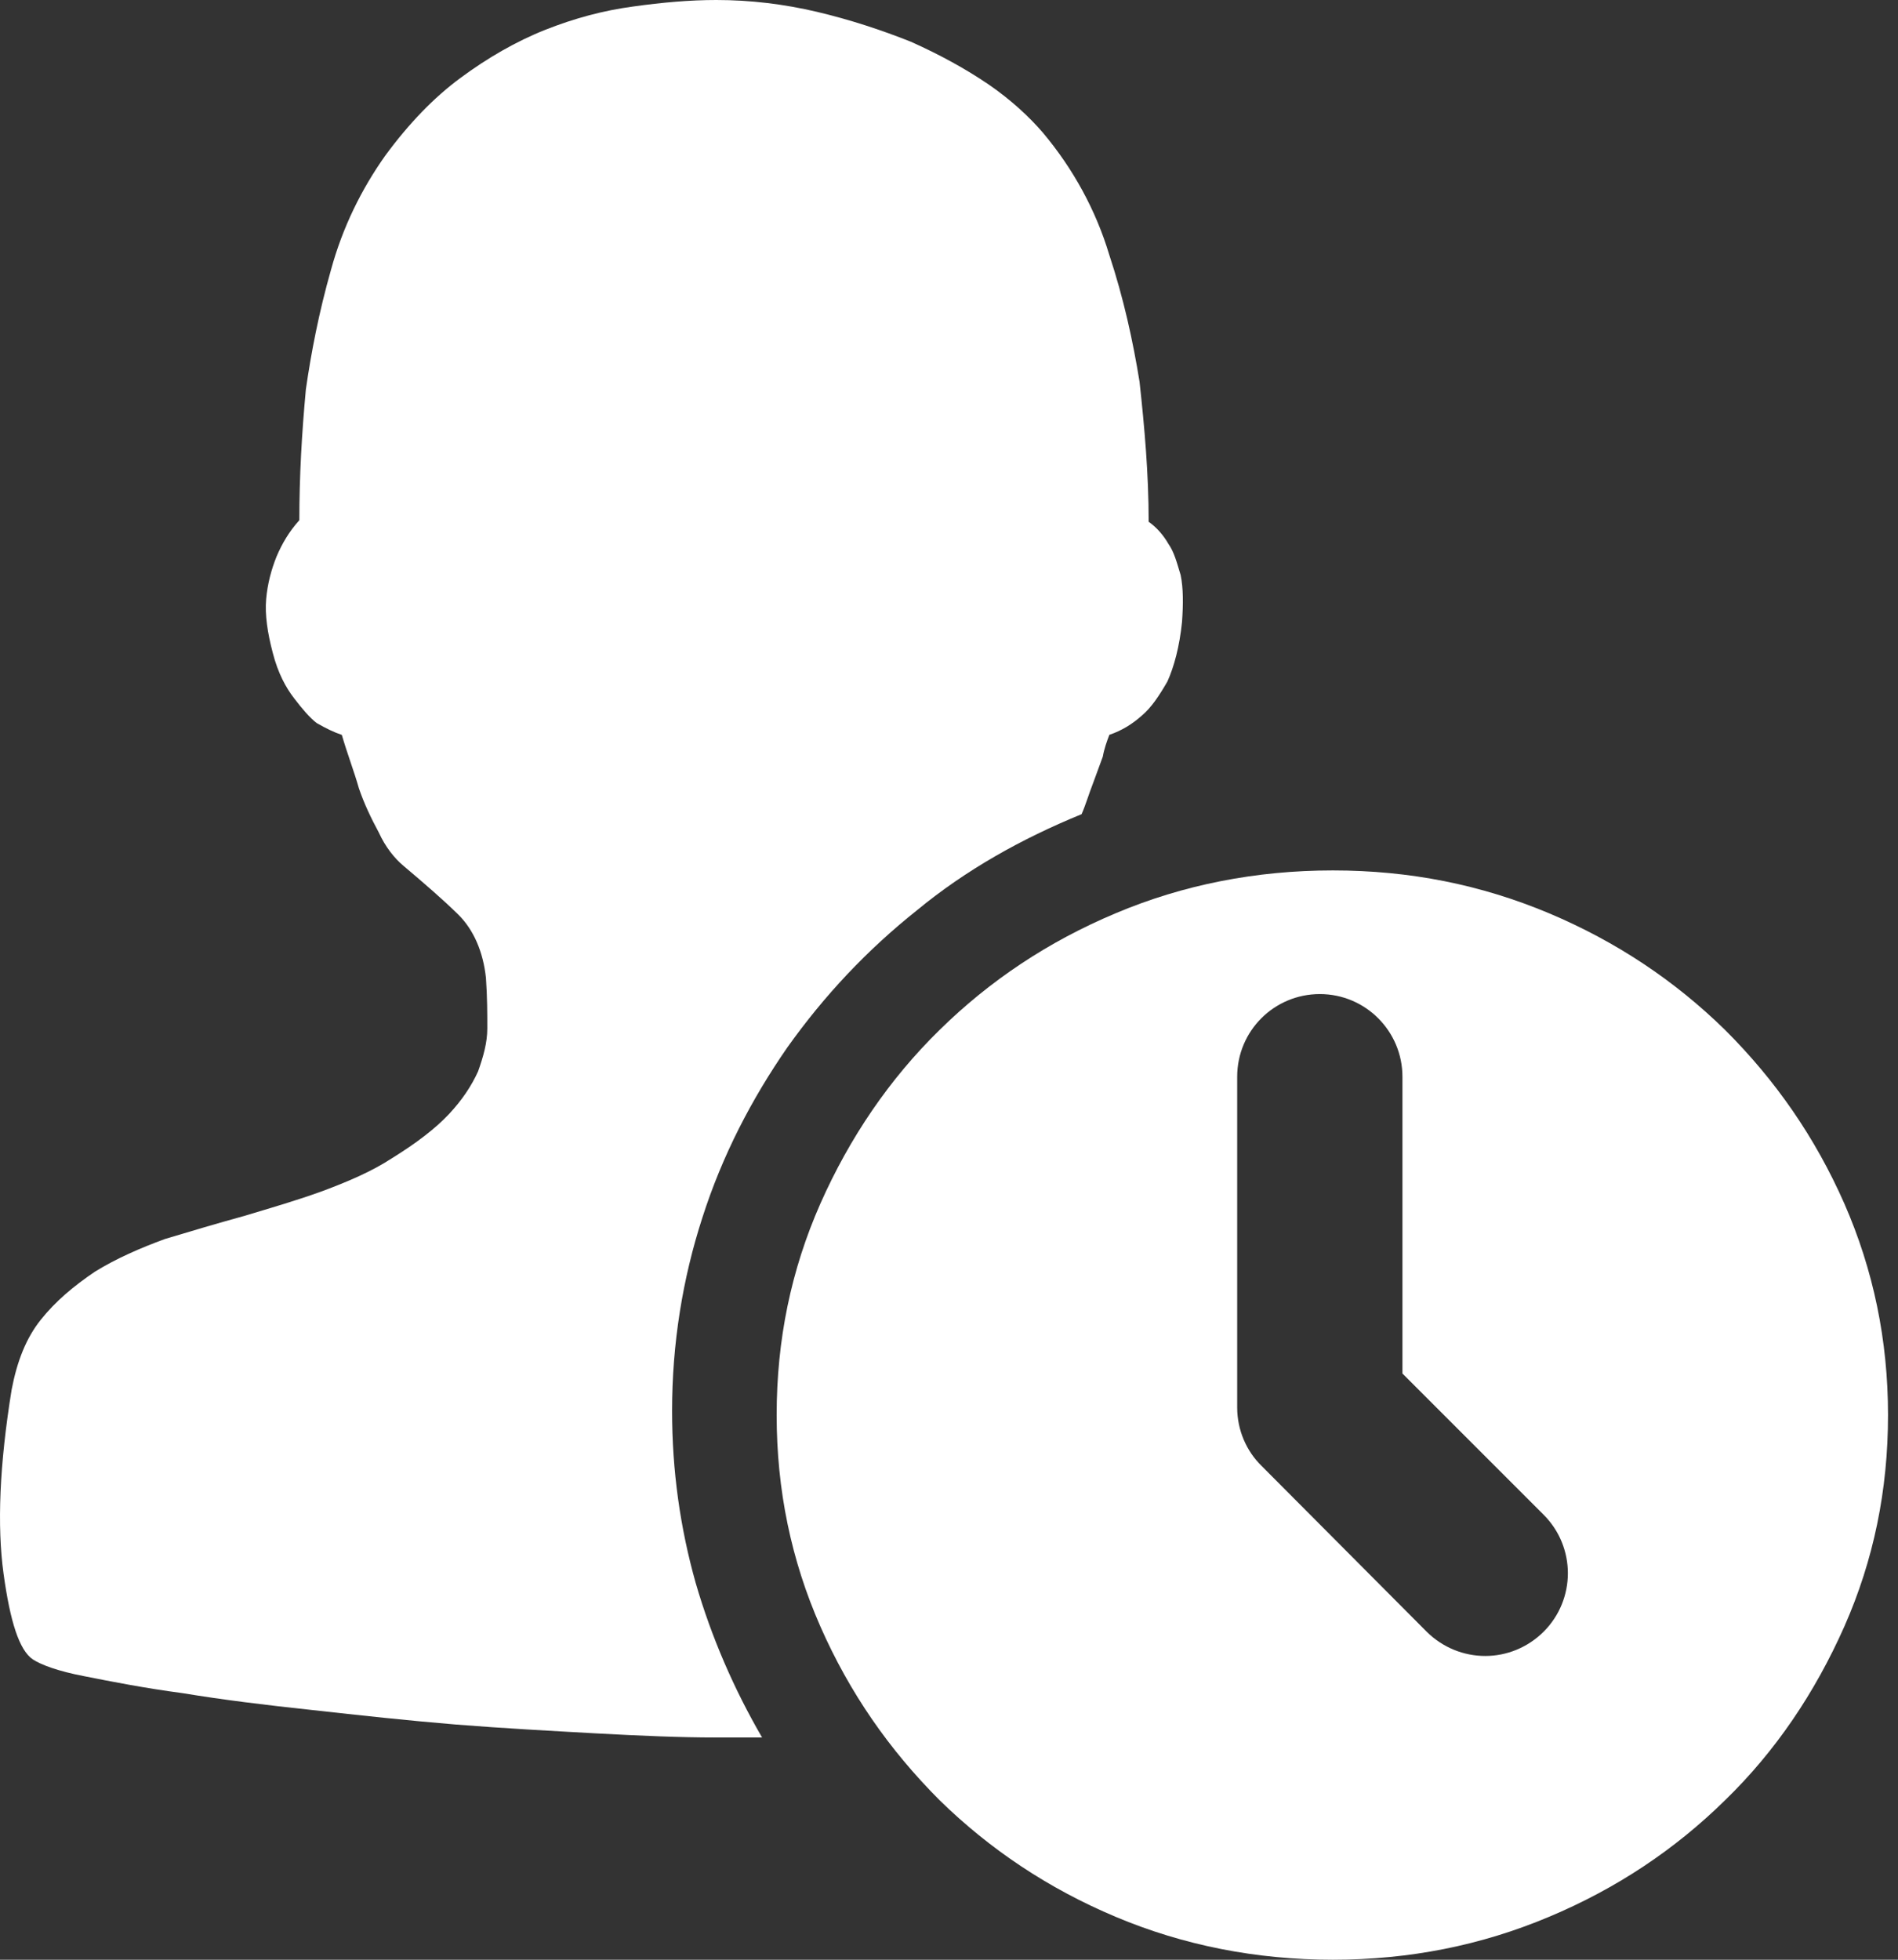
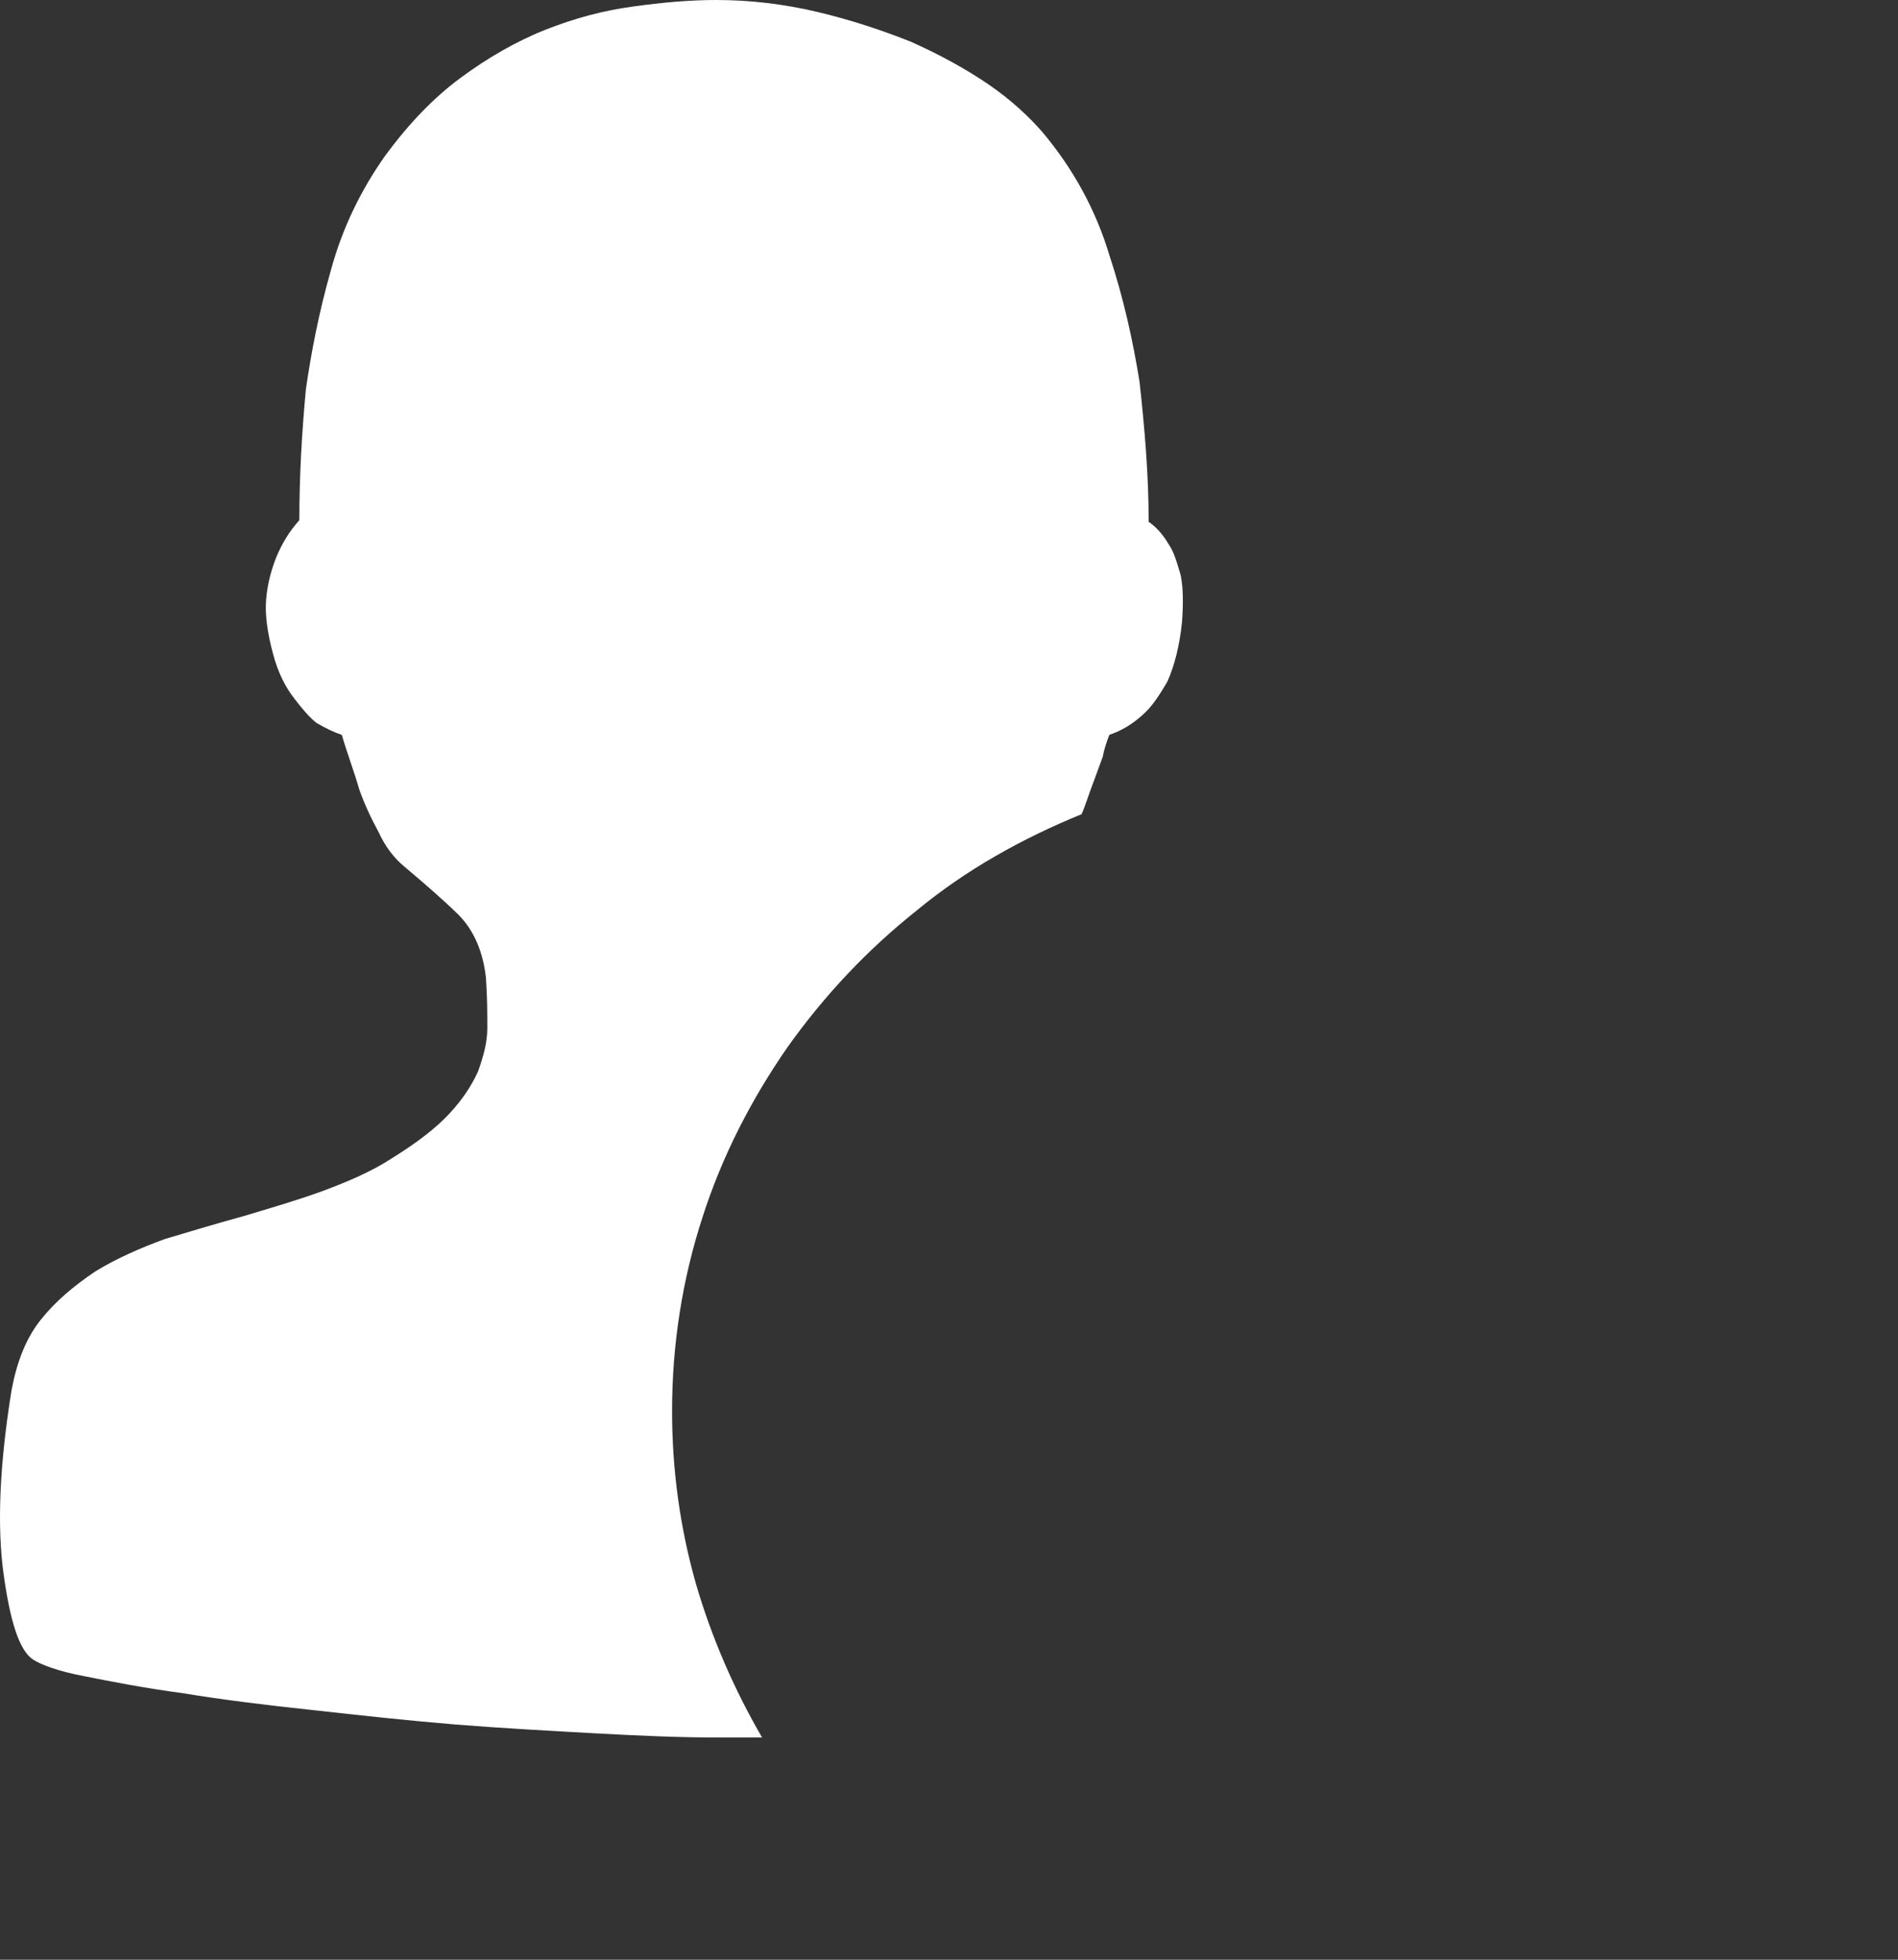
<svg xmlns="http://www.w3.org/2000/svg" width="31" height="32" viewBox="0 0 31 32" fill="none">
  <rect x="0" y="0" width="31" height="32" fill="#333333" stroke="none" />
  <path d="M10.977 23.039C10.977 21.939 11.149 20.877 11.473 19.879C11.798 18.865 12.275 17.948 12.859 17.104C13.463 16.256 14.158 15.515 14.98 14.861C15.779 14.202 16.691 13.693 17.665 13.295C17.732 13.145 17.772 12.997 17.863 12.761L18.012 12.355C18.034 12.23 18.079 12.103 18.119 11.999C18.318 11.931 18.49 11.828 18.657 11.678C18.806 11.551 18.935 11.358 19.067 11.128C19.174 10.894 19.266 10.555 19.306 10.155C19.327 9.856 19.327 9.605 19.284 9.392C19.22 9.18 19.177 9.014 19.085 8.883C18.999 8.733 18.886 8.607 18.761 8.52C18.761 7.735 18.693 6.973 18.612 6.233C18.505 5.573 18.355 4.878 18.116 4.156C17.899 3.434 17.529 2.756 17.033 2.166C16.816 1.913 16.515 1.632 16.148 1.38C15.778 1.128 15.349 0.892 14.876 0.681C14.399 0.491 13.884 0.321 13.342 0.193C12.805 0.067 12.258 0 11.699 0C11.267 0 10.815 0.04 10.337 0.107C9.86 0.171 9.385 0.297 8.908 0.486C8.43 0.675 7.956 0.95 7.523 1.271C7.088 1.591 6.678 2.016 6.291 2.543C5.902 3.092 5.596 3.712 5.406 4.406C5.207 5.106 5.082 5.761 4.996 6.356C4.929 7.078 4.889 7.778 4.889 8.494C4.717 8.687 4.61 8.872 4.518 9.085C4.433 9.296 4.369 9.531 4.347 9.784C4.325 10.037 4.369 10.334 4.454 10.656C4.54 10.994 4.671 11.23 4.803 11.401C4.934 11.573 5.06 11.721 5.173 11.807C5.323 11.893 5.452 11.956 5.583 12C5.669 12.298 5.782 12.591 5.862 12.872C5.948 13.125 6.061 13.36 6.187 13.594C6.294 13.829 6.444 14.018 6.597 14.144C6.922 14.419 7.224 14.678 7.481 14.93C7.739 15.183 7.892 15.547 7.937 15.968C7.959 16.289 7.959 16.541 7.959 16.794C7.959 17.029 7.892 17.258 7.809 17.493C7.702 17.729 7.552 17.957 7.332 18.193C7.111 18.427 6.814 18.657 6.398 18.915C6.074 19.127 5.685 19.293 5.275 19.446C4.865 19.596 4.43 19.722 3.998 19.852C3.542 19.978 3.114 20.105 2.698 20.23C2.288 20.38 1.899 20.55 1.552 20.764C1.203 20.999 0.903 21.252 0.667 21.549C0.428 21.847 0.279 22.225 0.19 22.692C-0.009 23.92 -0.049 24.916 0.058 25.696C0.166 26.481 0.315 26.946 0.536 27.096C0.667 27.182 0.946 27.289 1.38 27.371C1.815 27.457 2.354 27.564 2.981 27.647C3.63 27.754 4.322 27.84 5.102 27.923C5.878 28.009 6.663 28.095 7.439 28.159C8.241 28.223 9 28.263 9.735 28.304C10.47 28.344 11.121 28.371 11.685 28.371H12.447C11.991 27.586 11.621 26.738 11.363 25.849C11.109 24.949 10.977 24.015 10.977 23.039Z" fill="white" />
-   <path d="M30.124 19.654C29.646 18.57 29.001 17.641 28.174 16.816C27.354 16.014 26.401 15.376 25.299 14.912C24.194 14.448 23.03 14.213 21.769 14.213C20.515 14.213 19.324 14.447 18.223 14.912C17.118 15.376 16.166 16.013 15.348 16.816C14.528 17.618 13.877 18.576 13.399 19.654C12.921 20.737 12.685 21.877 12.685 23.106C12.685 24.334 12.924 25.479 13.399 26.558C13.876 27.641 14.522 28.57 15.348 29.397C16.169 30.199 17.122 30.837 18.223 31.3C19.328 31.765 20.519 32 21.769 32C23.02 32 24.192 31.766 25.299 31.3C26.404 30.837 27.356 30.2 28.174 29.397C29.001 28.595 29.645 27.637 30.124 26.558C30.602 25.475 30.837 24.334 30.837 23.106C30.837 21.883 30.598 20.737 30.124 19.654ZM24.259 27.04C23.911 27.04 23.565 26.905 23.302 26.644L20.604 23.935C20.36 23.697 20.207 23.354 20.207 22.983V17.582C20.207 16.833 20.811 16.232 21.557 16.232C22.302 16.232 22.906 16.837 22.906 17.582V22.428L25.212 24.734C25.74 25.262 25.74 26.116 25.212 26.644C24.95 26.904 24.606 27.04 24.259 27.04Z" fill="white" />
</svg>